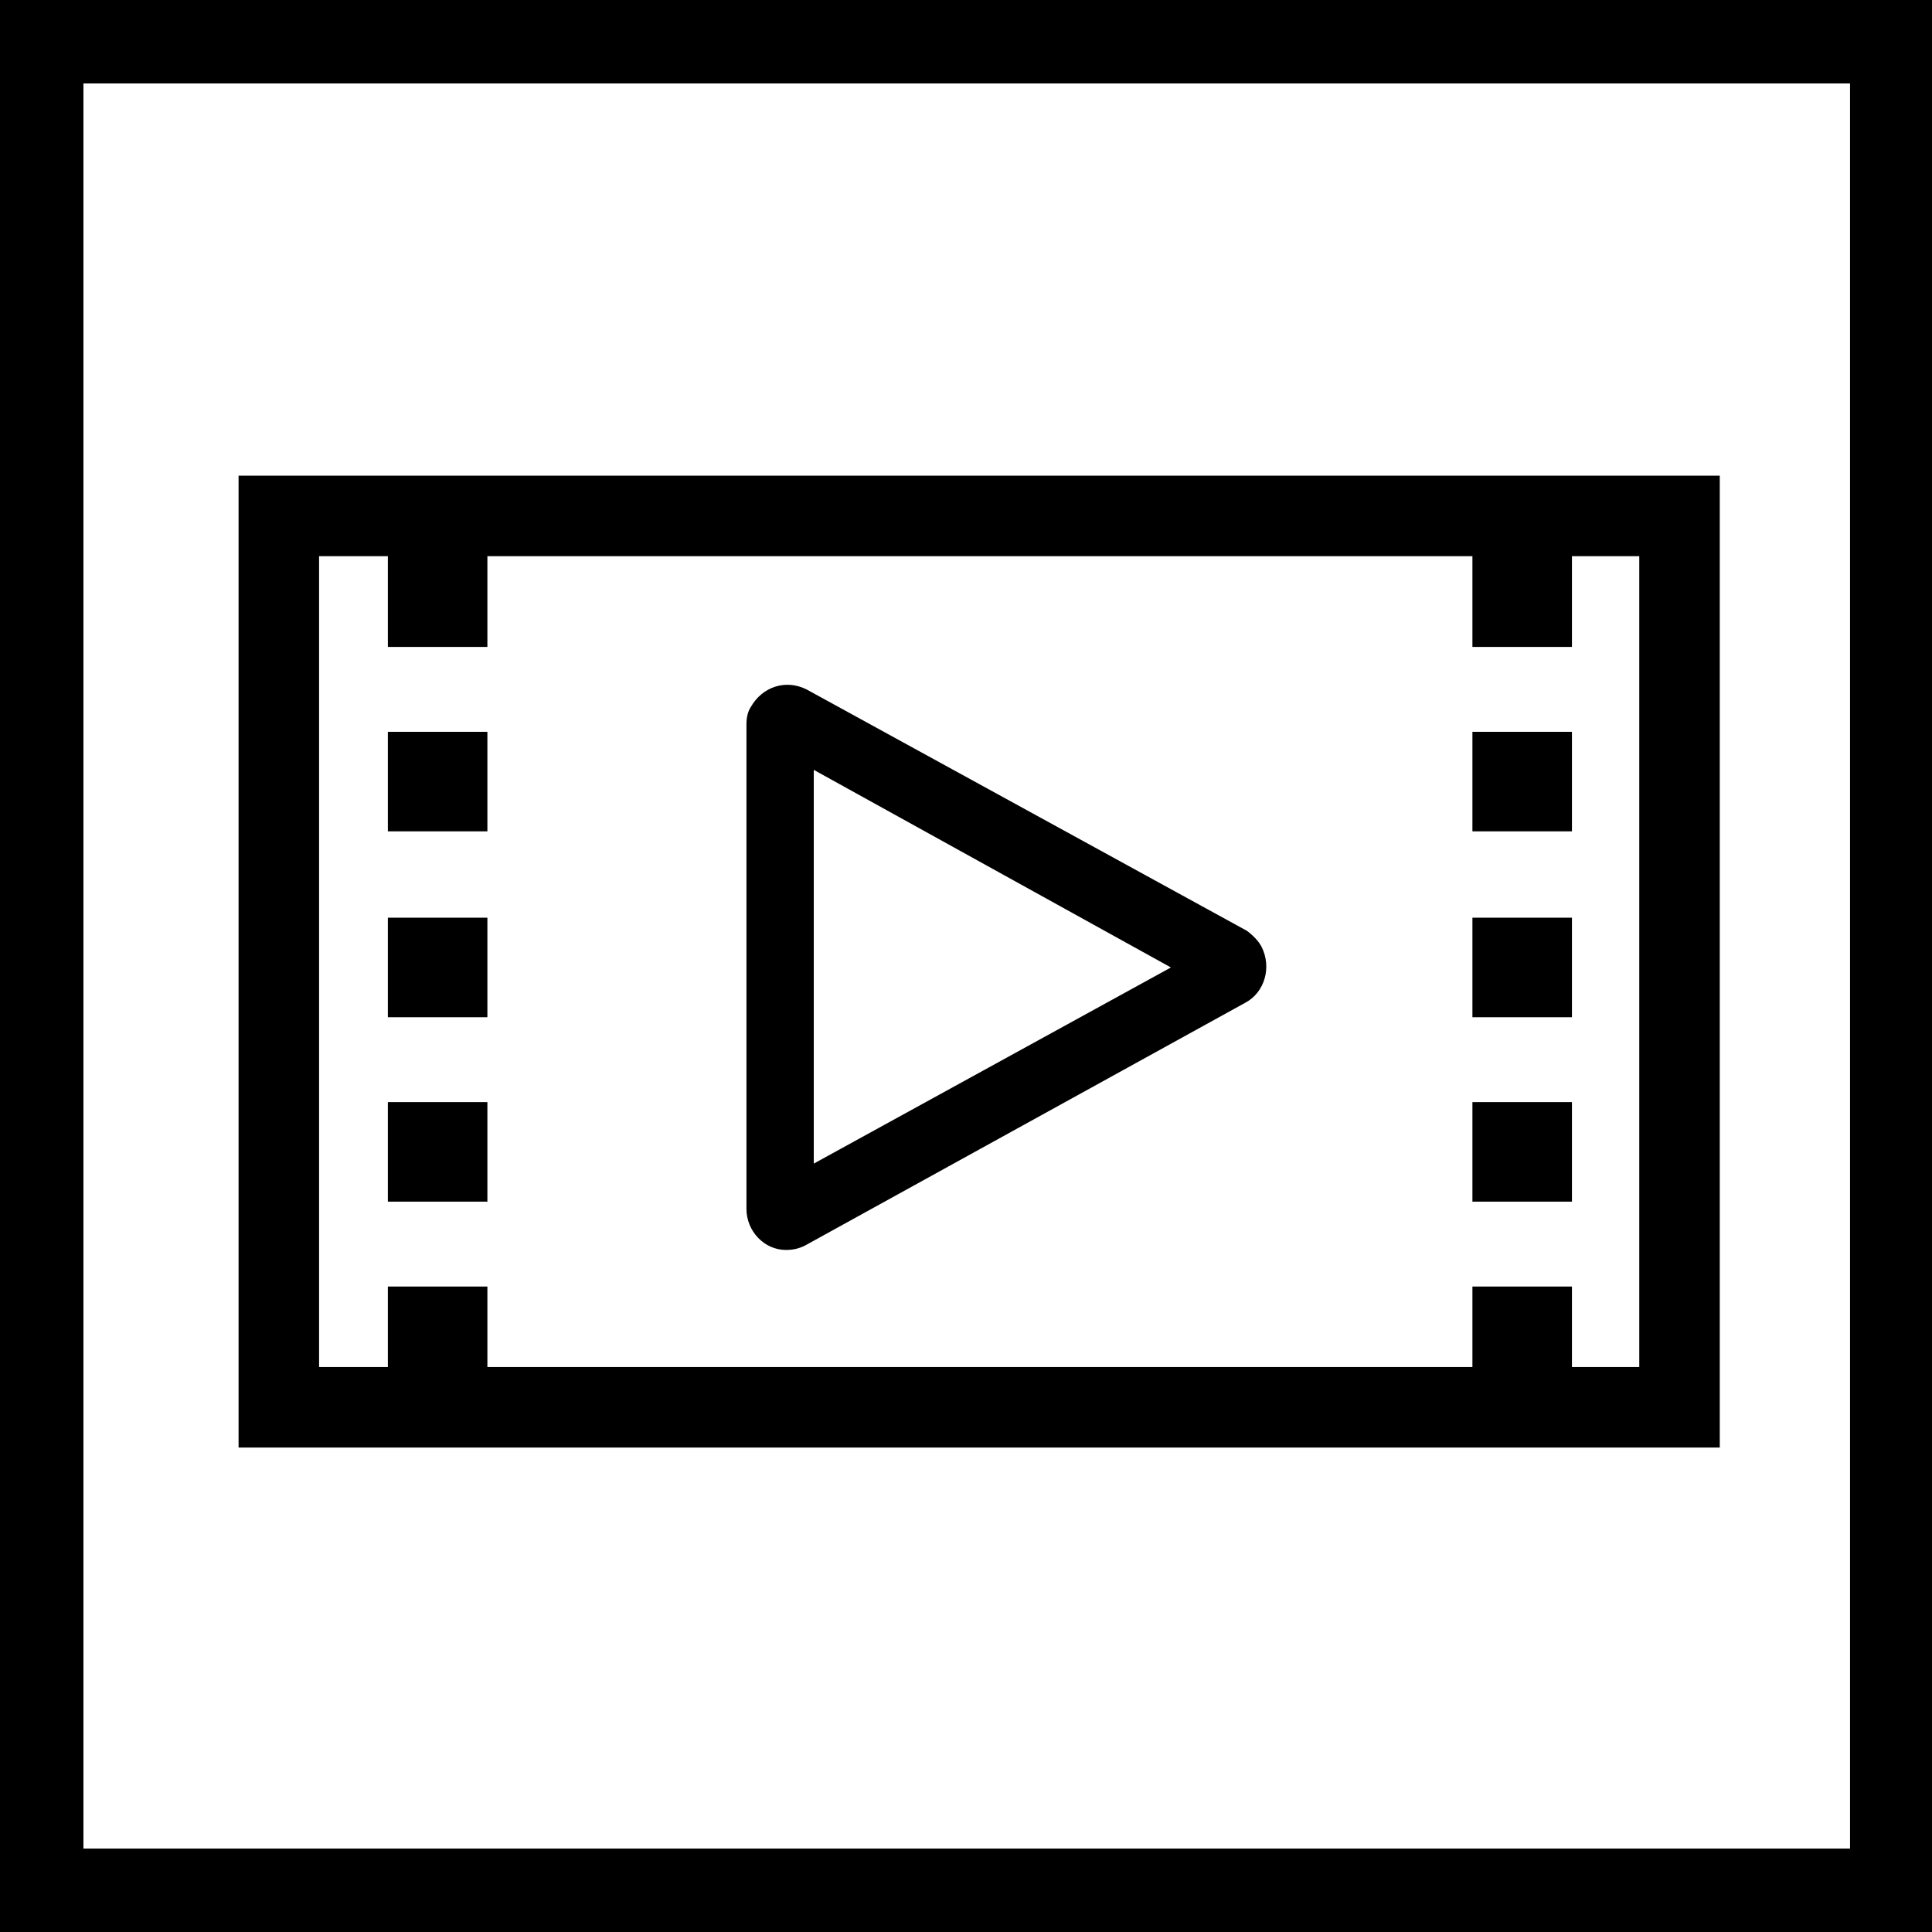
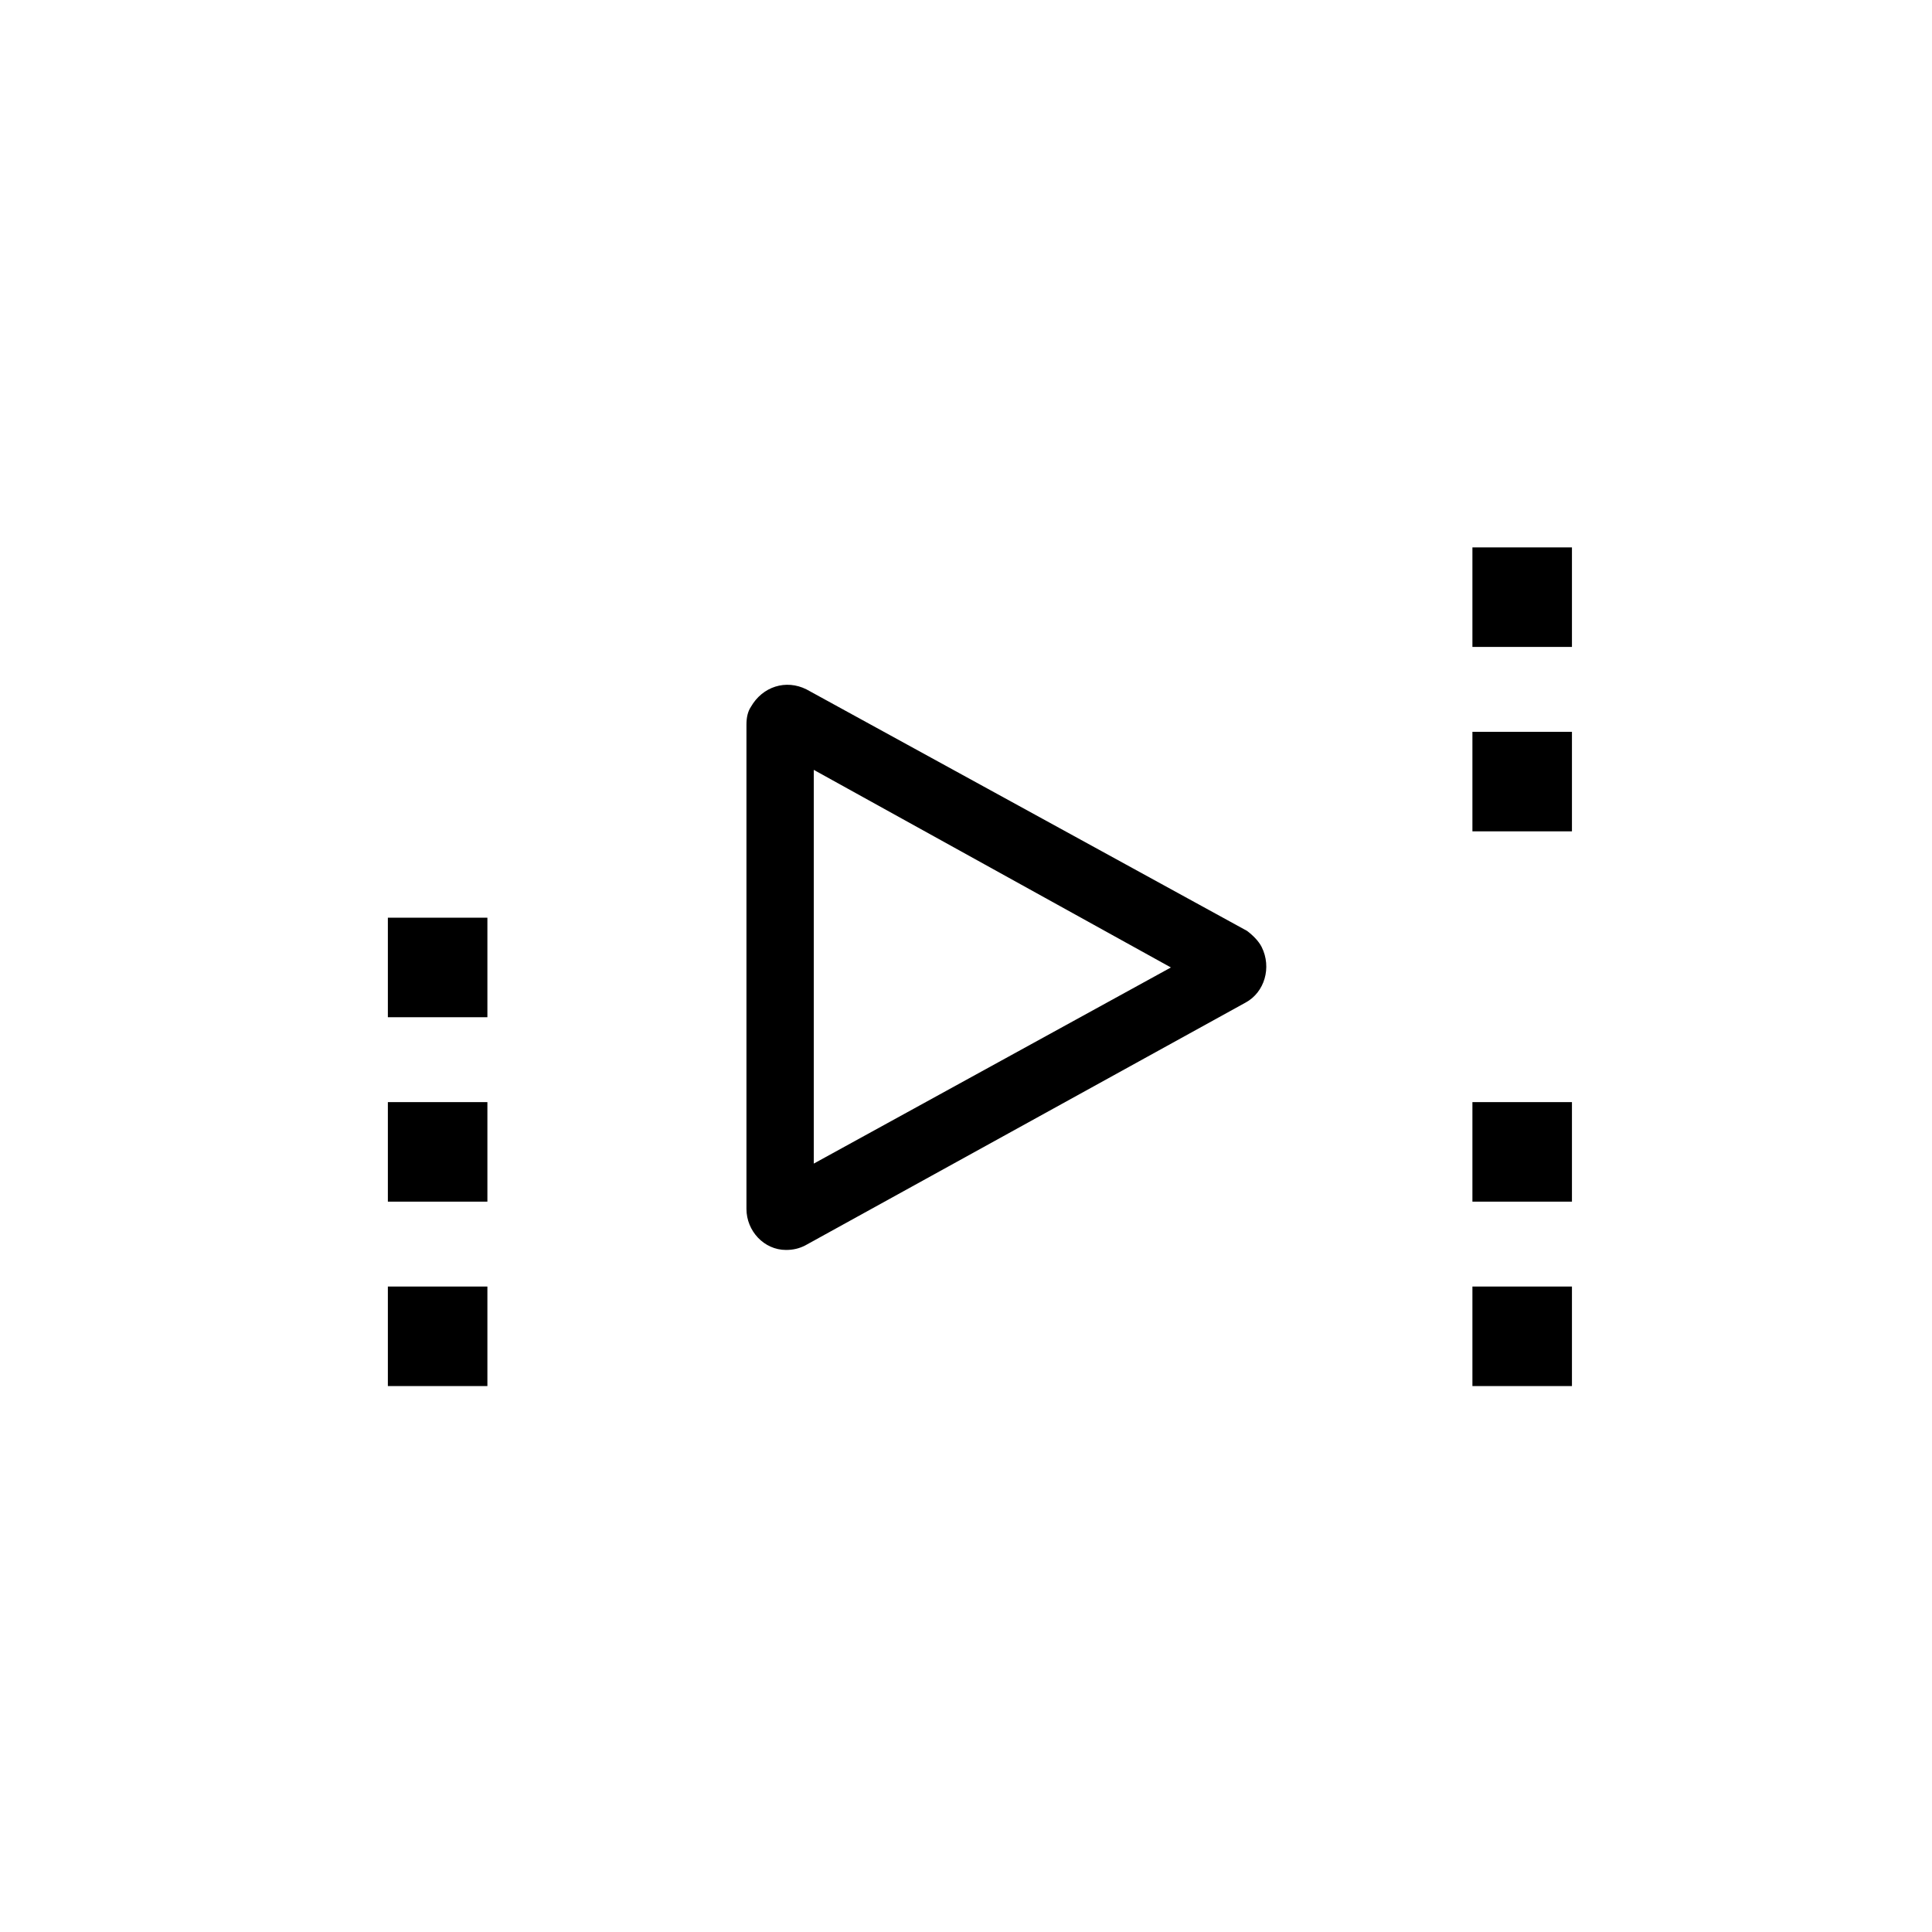
<svg xmlns="http://www.w3.org/2000/svg" version="1.1" id="Layer_1" x="0px" y="0px" viewBox="0 0 132 132" style="enable-background:new 0 0 132 132;" xml:space="preserve" width="132" height="132">
  <style type="text/css">
	.st0{fill:#000000;}
</style>
  <title>play video</title>
  <path class="st0" d="M85.2,63.6L55.1,47.1c-1.4-0.7-3-0.2-3.8,1.2C51.1,48.6,51,49,51,49.5v33.1c0,1.5,1.2,2.8,2.7,2.8c0,0,0,0,0,0  c0.5,0,0.9-0.1,1.3-0.3l30.1-16.6c1.3-0.7,1.8-2.4,1.1-3.8C86,64.3,85.6,63.9,85.2,63.6z M80,66.1L55.6,79.5V52.6L80,66.1z" />
-   <path class="st0" d="M126.3,126.3H5.7V5.7h120.7V126.3z M0,0v132h132V0H0z" />
-   <path class="st0" d="M16.3,32.5v66.4h101.2V32.5H16.3z M112,93.4H21.8V38H112V93.4z" />
-   <rect class="st0" x="26.5" y="37.4" width="6.8" height="6.8" />
-   <rect class="st0" x="26.5" y="50" width="6.8" height="6.8" />
  <rect class="st0" x="26.5" y="62.7" width="6.8" height="6.8" />
  <rect class="st0" x="26.5" y="75.3" width="6.8" height="6.8" />
  <rect class="st0" x="26.5" y="87.9" width="6.8" height="6.8" />
  <rect class="st0" x="100.6" y="37.4" width="6.8" height="6.8" />
  <rect class="st0" x="100.6" y="50" width="6.8" height="6.8" />
-   <rect class="st0" x="100.6" y="62.7" width="6.8" height="6.8" />
  <rect class="st0" x="100.6" y="75.3" width="6.8" height="6.8" />
  <rect class="st0" x="100.6" y="87.9" width="6.8" height="6.8" />
</svg>